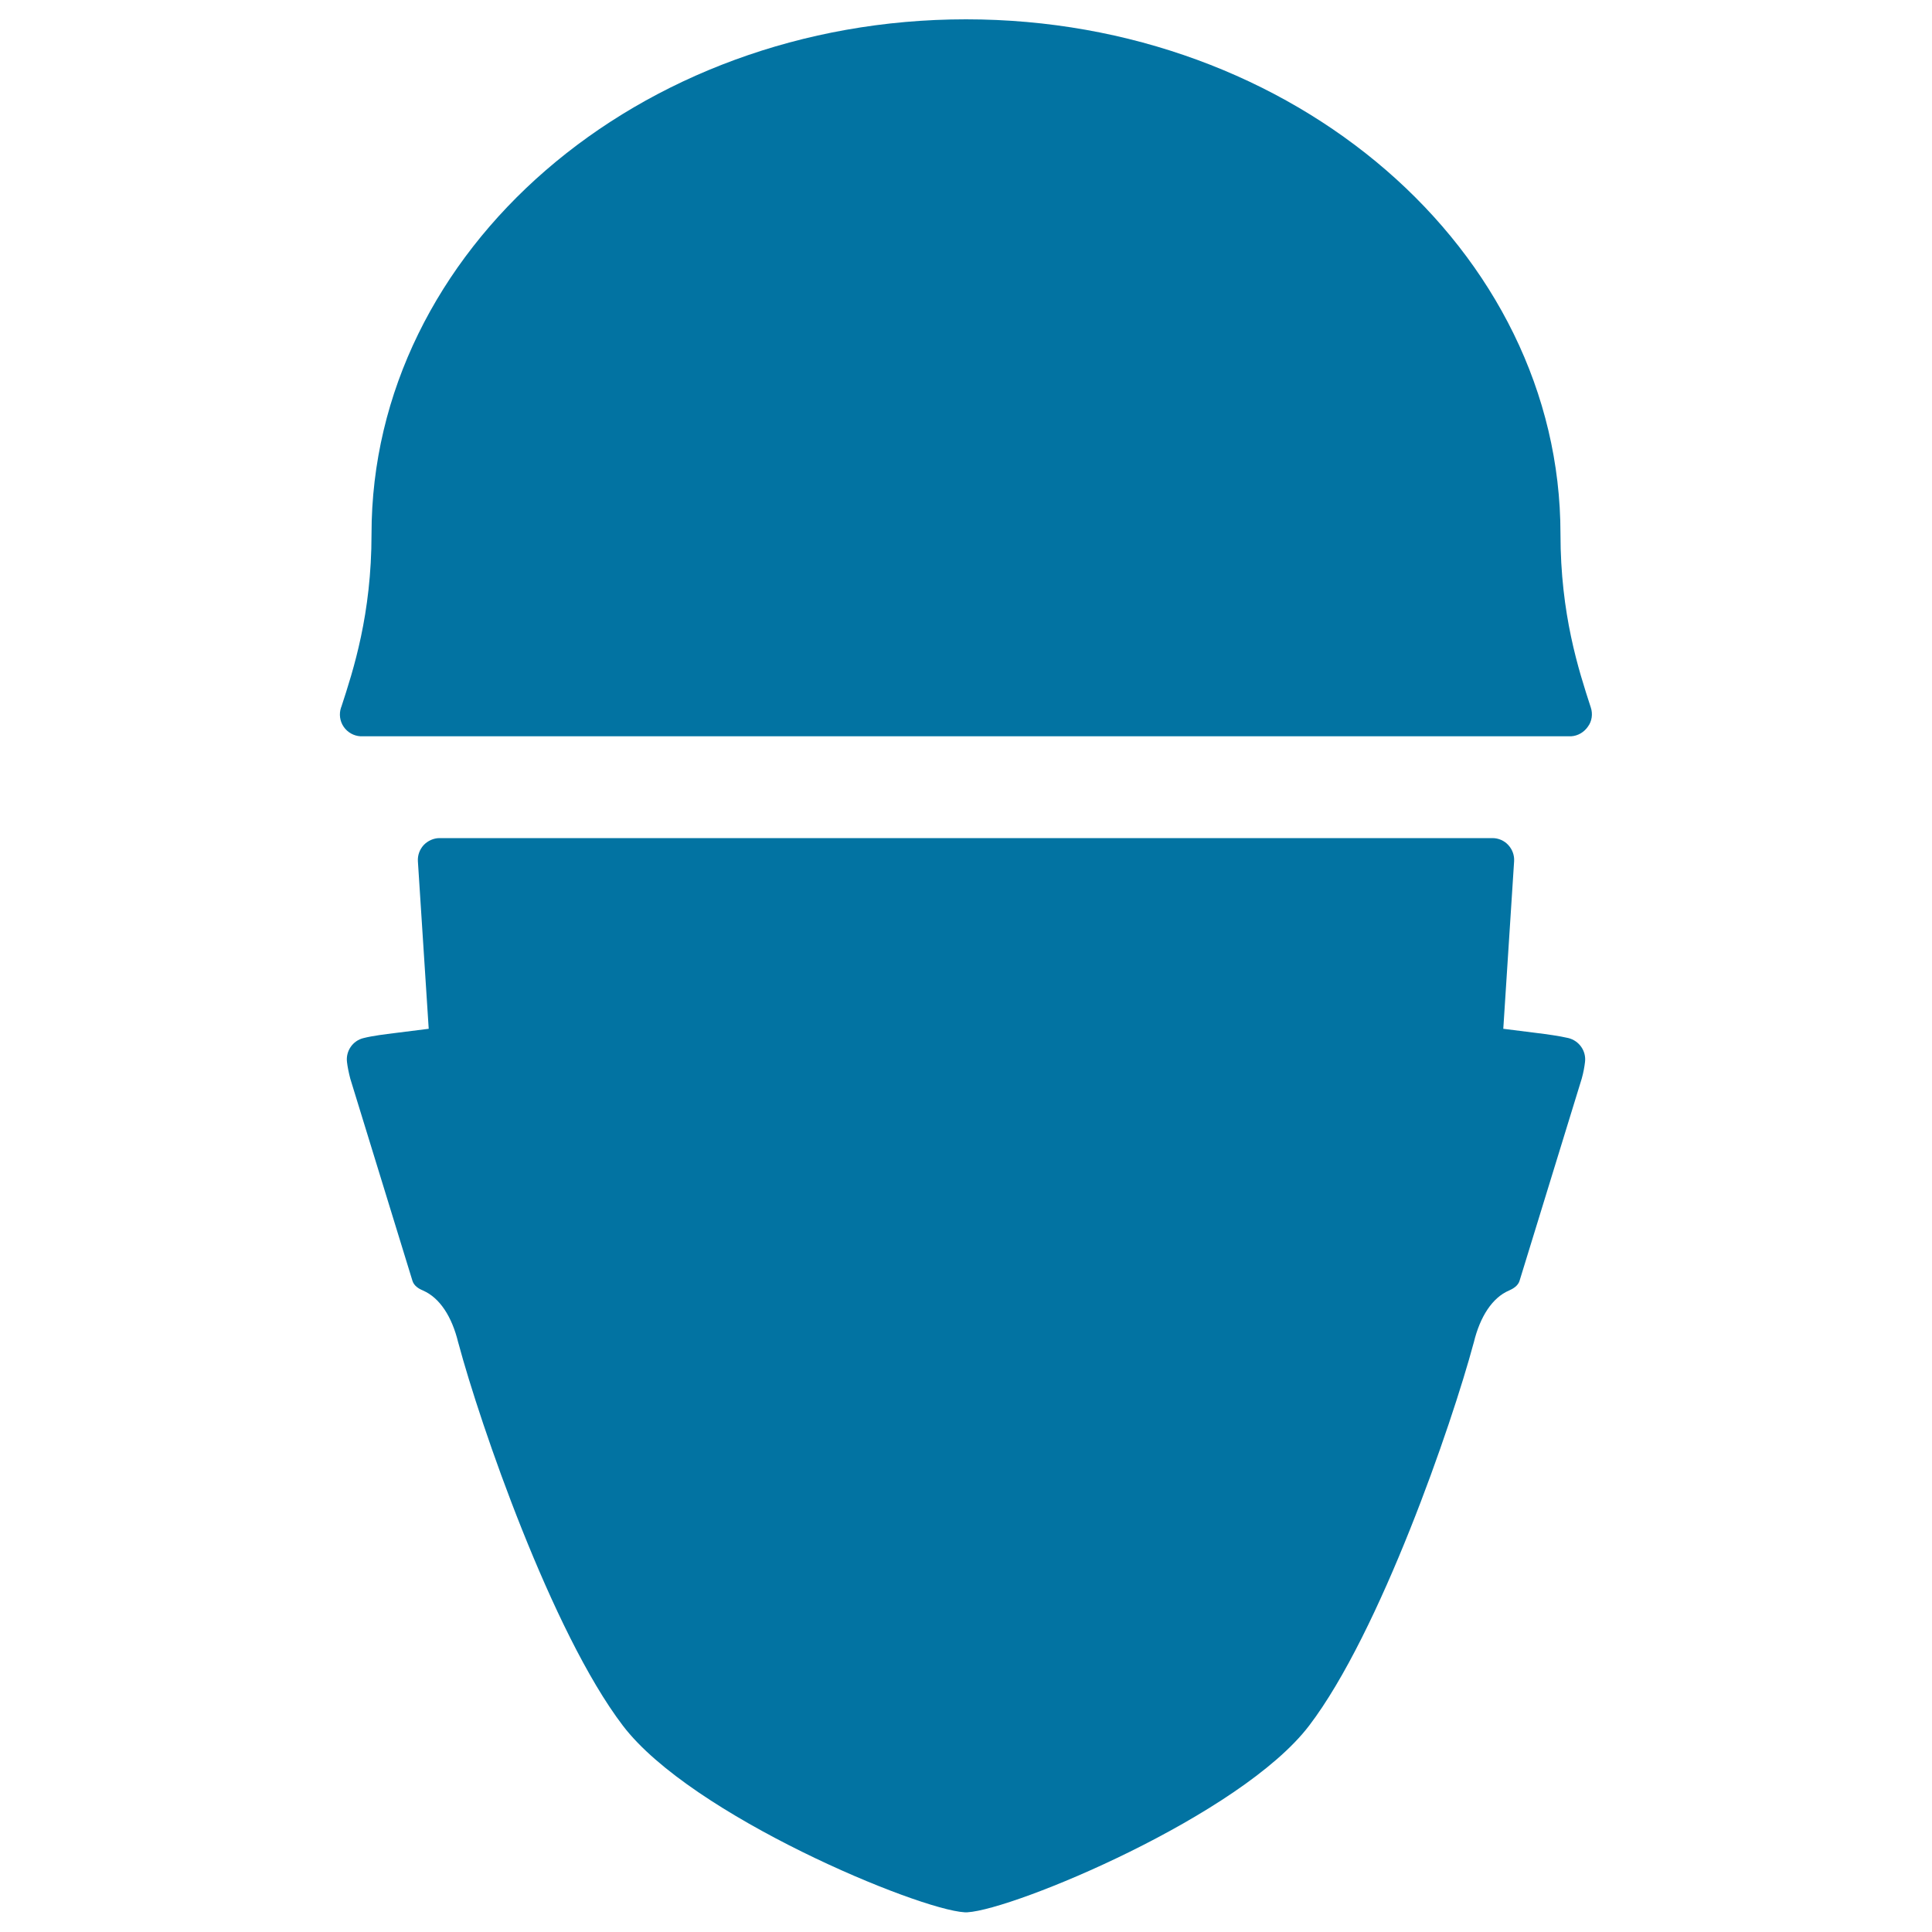
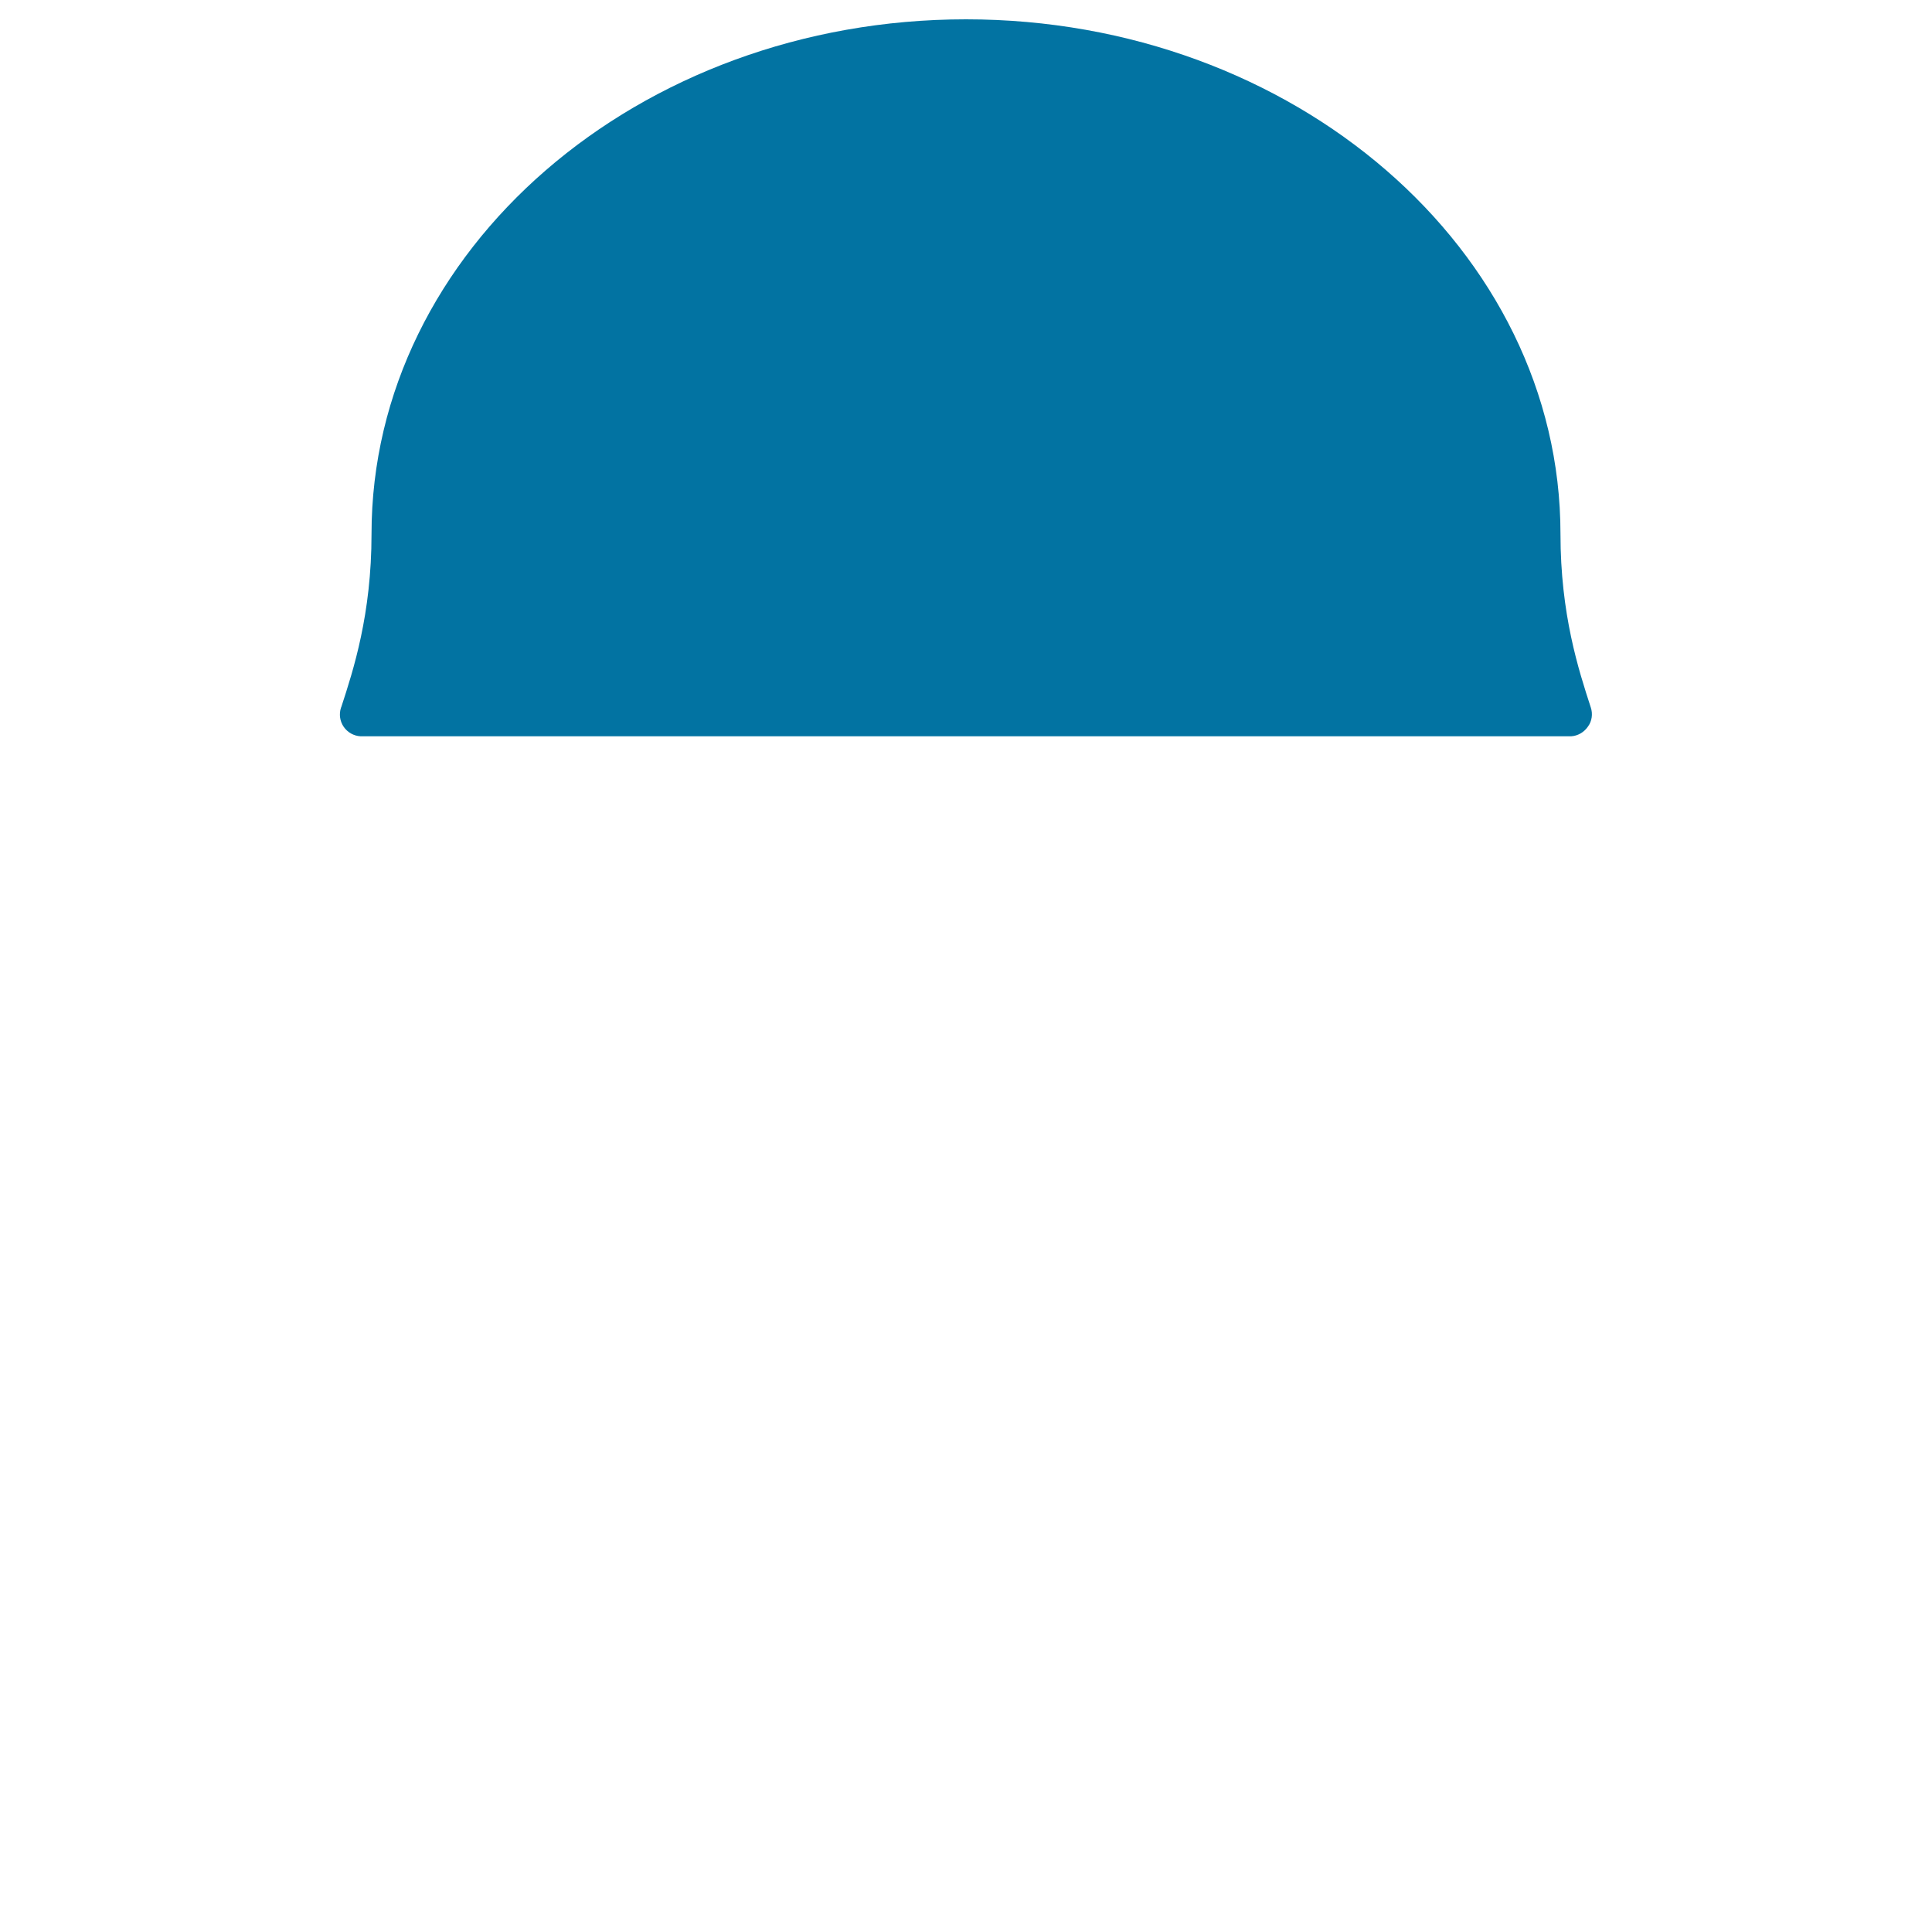
<svg xmlns="http://www.w3.org/2000/svg" viewBox="0 0 1000 1000" style="fill:#0273a2">
  <title>Worker Silhouette SVG icon</title>
  <g>
    <g>
      <path d="M823.4,366.2l-0.1-0.3c-6.2-19.1-15.6-47.9-15.6-89.5C807.7,129.5,669.7,10,500,10c-169.7,0-307.7,119.5-307.7,266.4c0,41.6-9.4,70.4-15.6,89.4l-0.2,0.5c-1.1,3.3-0.6,7,1.4,9.9c2,2.9,5.2,4.7,8.7,4.9h626.6c3.5-0.2,6.7-2.1,8.7-5C824,373.3,824.5,369.5,823.4,366.2z" />
-       <path d="M811.8,537.3c-4.7-1.1-11.3-2-16.2-2.6l-17.5-2.2l5.6-86.7c0.2-3.1-0.9-6.1-3-8.4c-2.1-2.3-5.1-3.6-8.2-3.6H227.5c-3.1,0-6.1,1.4-8.2,3.6c-2.1,2.3-3.2,5.3-3,8.4l5.6,86.7l-17.5,2.2c-4.8,0.6-11.5,1.4-16.2,2.6c-5.6,1.3-9.3,6.7-8.6,12.4c0.3,2.6,0.9,5.5,1.7,8.6L213.5,663c0.8,2.5,3.1,4,5.5,5c8.5,3.7,14.9,13.3,18.2,27c0,0.1,0.1,0.2,0.1,0.3c11.2,41.8,48.3,149.6,85.1,197.9c35.5,46.6,152.7,95.2,176.9,96.6c0.2,0,0.4,0,0.7,0c0.2,0,0.4,0,0.7,0c24.2-1.4,141.4-50.1,176.9-96.6c36.8-48.3,73.9-156.2,85.1-197.9c0-0.1,0.1-0.2,0.1-0.3c3.3-13.8,9.8-23.4,18.2-27c2.3-1,4.7-2.5,5.5-5l32.2-104.7c0.9-3.2,1.4-6.1,1.7-8.6C821.1,544,817.4,538.7,811.8,537.3z" />
    </g>
  </g>
</svg>